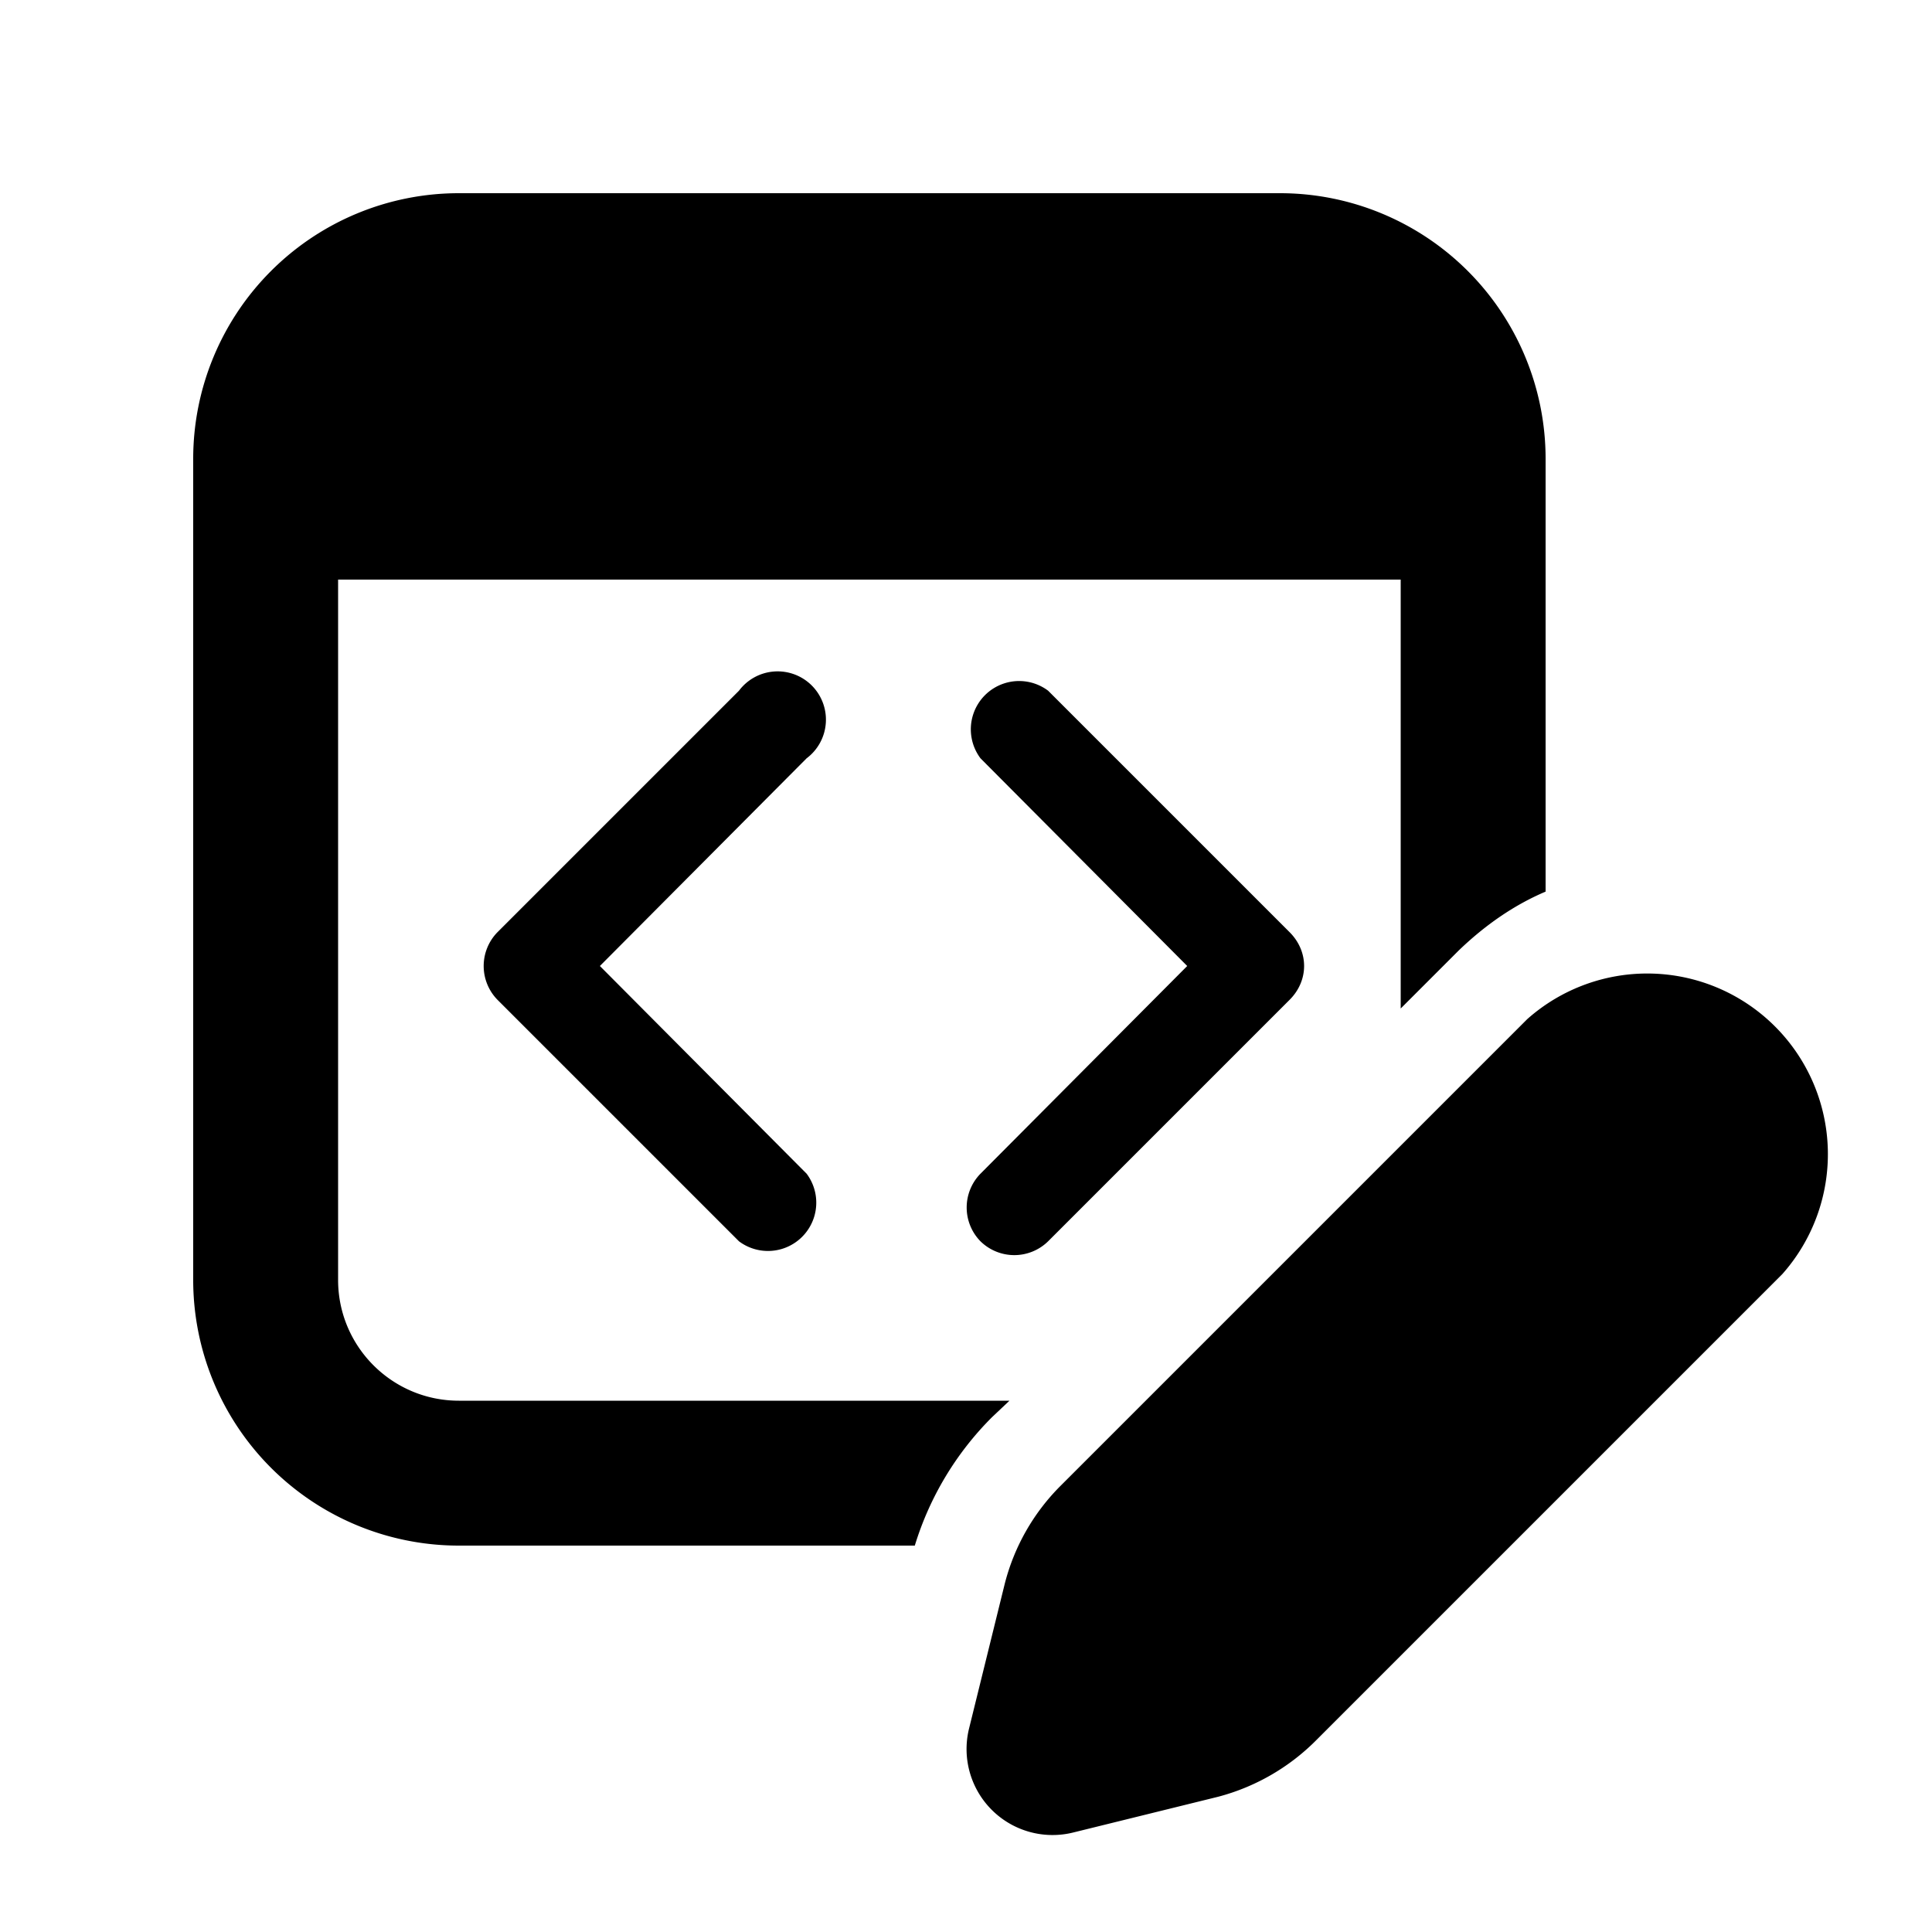
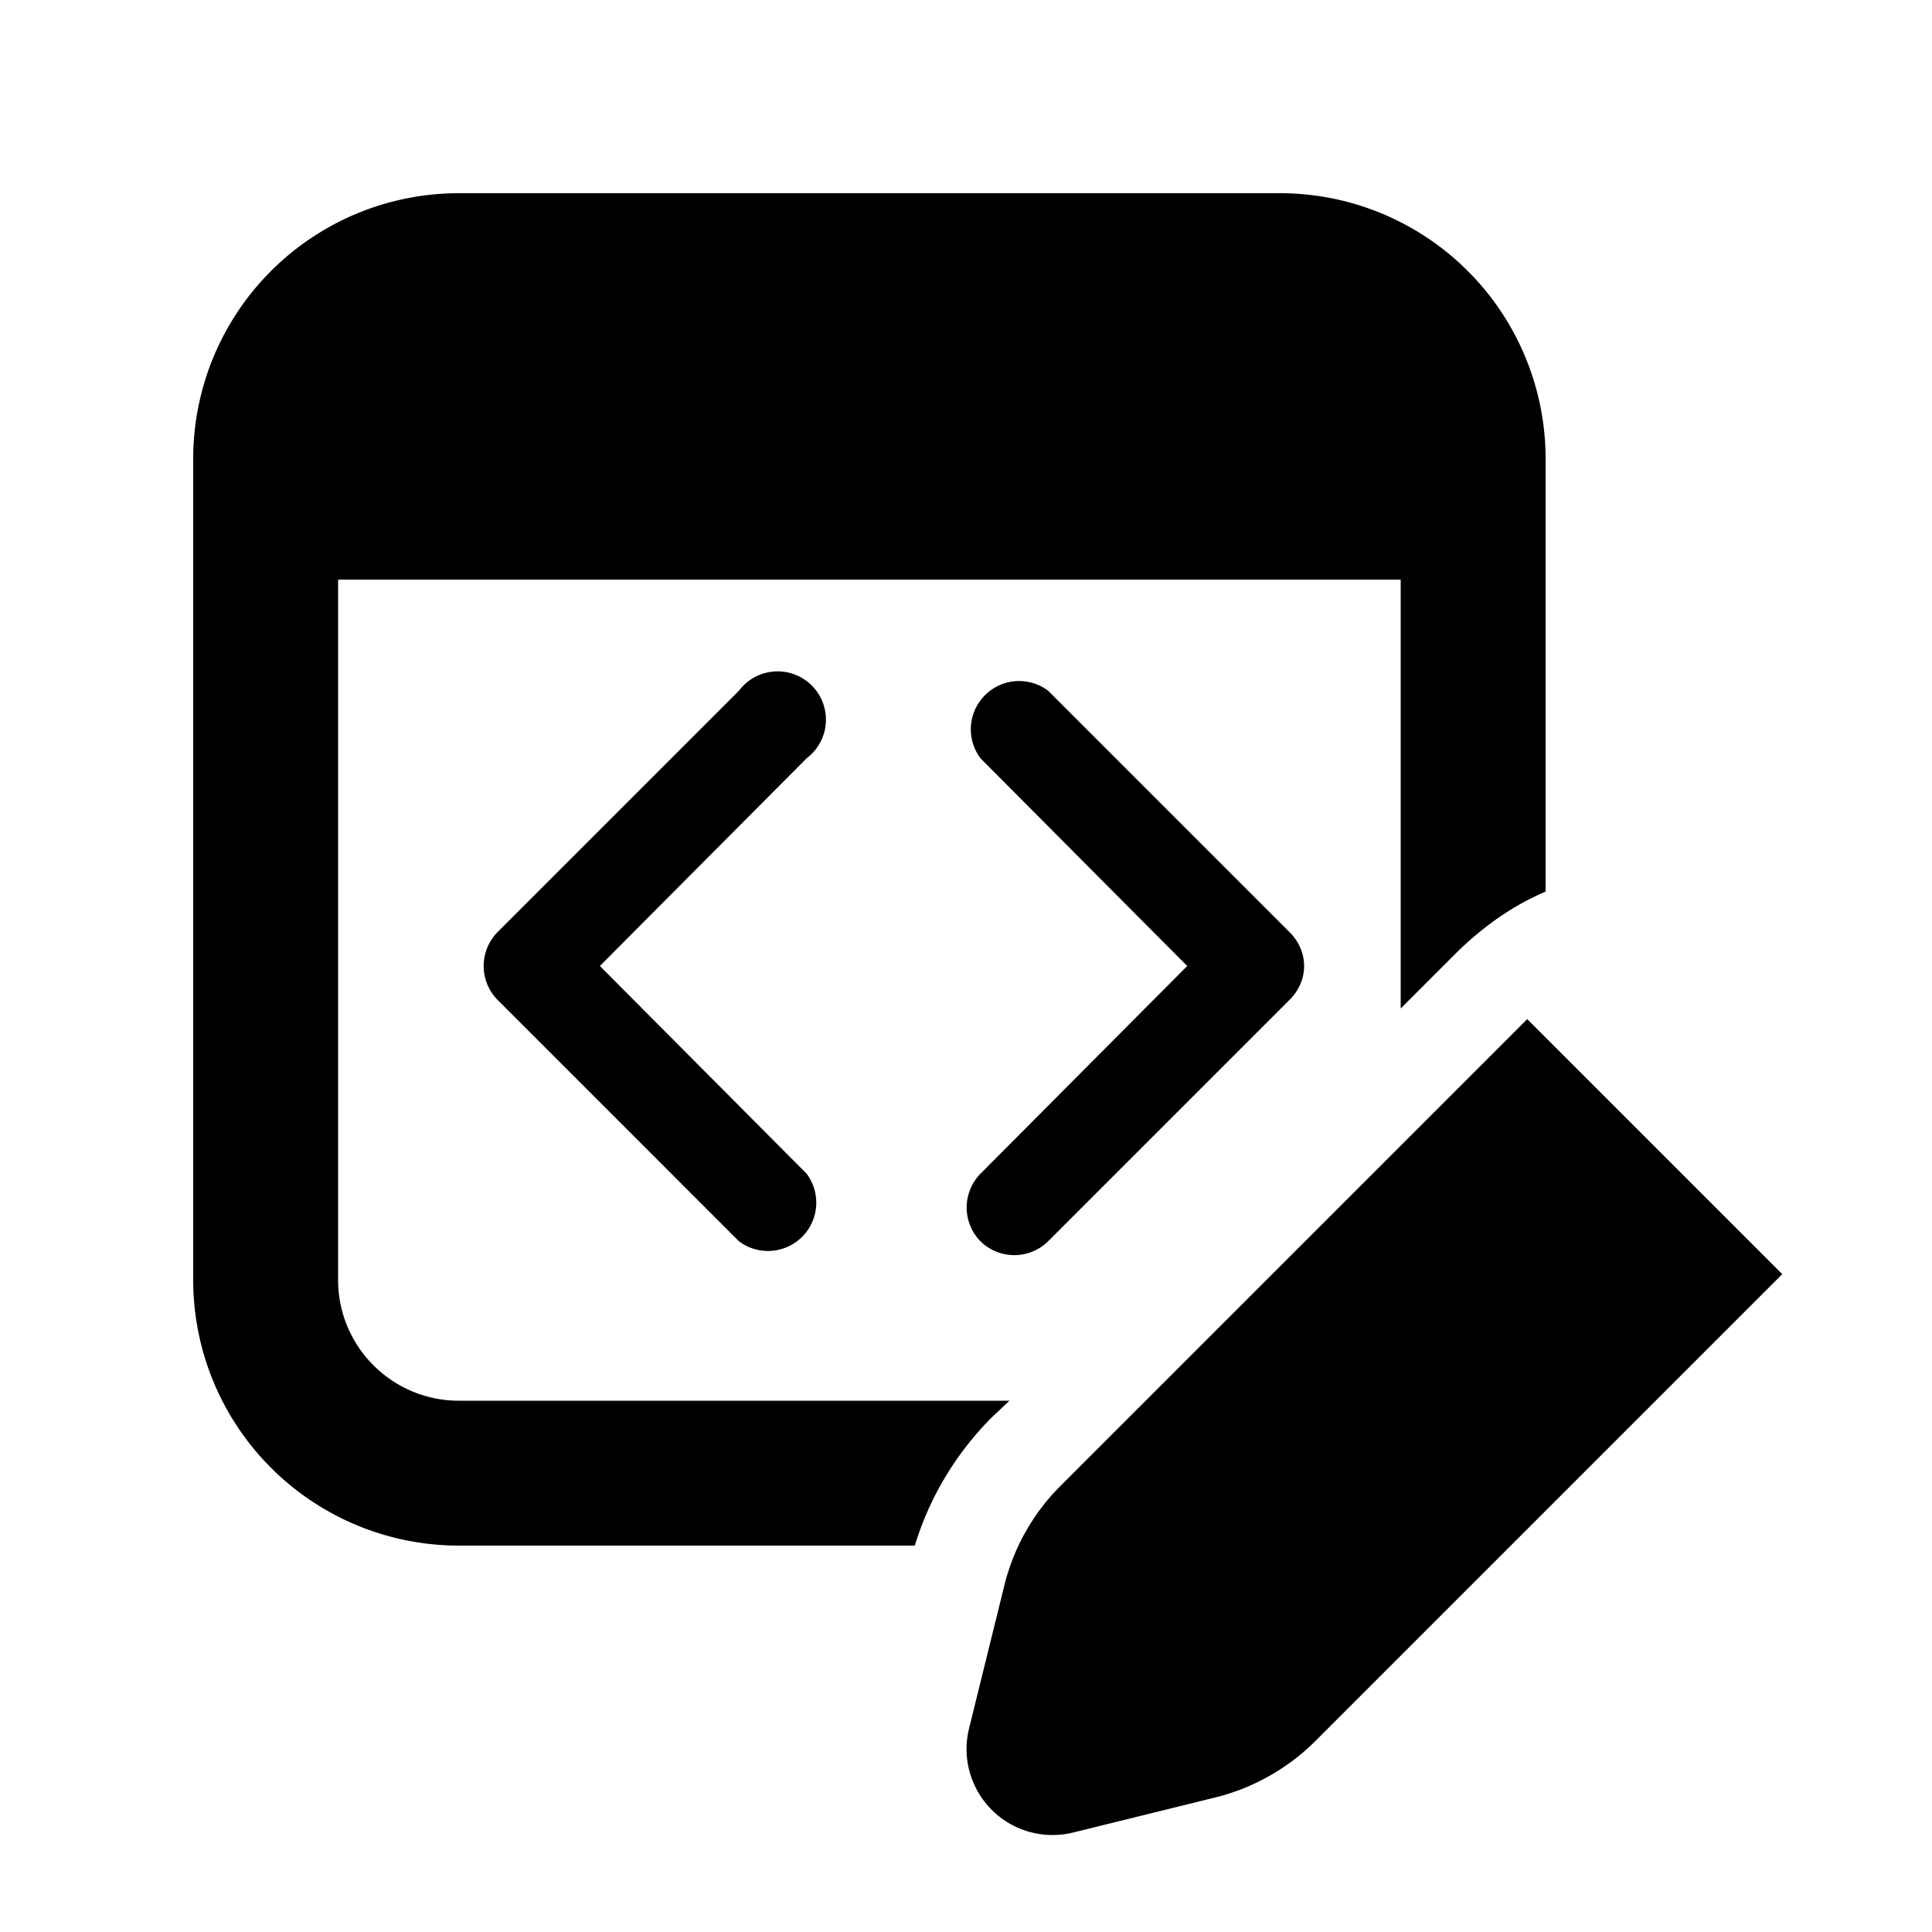
<svg fill="currentColor" viewBox="0 0 20 20">
-   <path d="M2 4.75A2.75 2.75 0 0 1 4.75 2h8.5A2.75 2.75 0 0 1 16 4.75v4.48c-.33.14-.63.35-.9.61l-.6.6V6h-11v7.25c0 .69.56 1.25 1.25 1.25h5.7l-.18.17a3.2 3.2 0 0 0-.8 1.33H4.76A2.75 2.75 0 0 1 2 13.25v-8.5Zm6.35 3.1a.5.5 0 1 0-.7-.7l-2.5 2.5a.5.5 0 0 0 0 .7l2.5 2.5a.5.5 0 0 0 .7-.7L6.21 10l2.14-2.15Zm1.8 5a.5.5 0 0 1 0-.7L12.29 10l-2.14-2.15a.5.5 0 0 1 .7-.7l2.5 2.5c.2.2.2.5 0 .7l-2.5 2.5a.5.5 0 0 1-.7 0Zm5.66-2.3-4.83 4.83a2.2 2.2 0 0 0-.58 1.02l-.37 1.5a.89.89 0 0 0 1.08 1.07l1.5-.37c.38-.1.73-.3 1.01-.58l4.83-4.83a1.87 1.87 0 0 0-2.64-2.64Z" />
+   <path d="M2 4.75A2.75 2.75 0 0 1 4.75 2h8.5A2.75 2.75 0 0 1 16 4.75v4.48c-.33.14-.63.35-.9.61l-.6.6V6h-11v7.25c0 .69.56 1.25 1.25 1.25h5.7l-.18.17a3.2 3.2 0 0 0-.8 1.33H4.76A2.75 2.75 0 0 1 2 13.25v-8.5Zm6.35 3.1a.5.5 0 1 0-.7-.7l-2.5 2.5a.5.5 0 0 0 0 .7l2.5 2.5a.5.5 0 0 0 .7-.7L6.21 10l2.14-2.15Zm1.8 5a.5.5 0 0 1 0-.7L12.29 10l-2.14-2.15a.5.5 0 0 1 .7-.7l2.5 2.5c.2.2.2.5 0 .7l-2.5 2.5a.5.5 0 0 1-.7 0Zm5.66-2.3-4.83 4.83a2.2 2.2 0 0 0-.58 1.02l-.37 1.5a.89.89 0 0 0 1.08 1.07l1.5-.37c.38-.1.73-.3 1.01-.58l4.83-4.83Z" />
</svg>